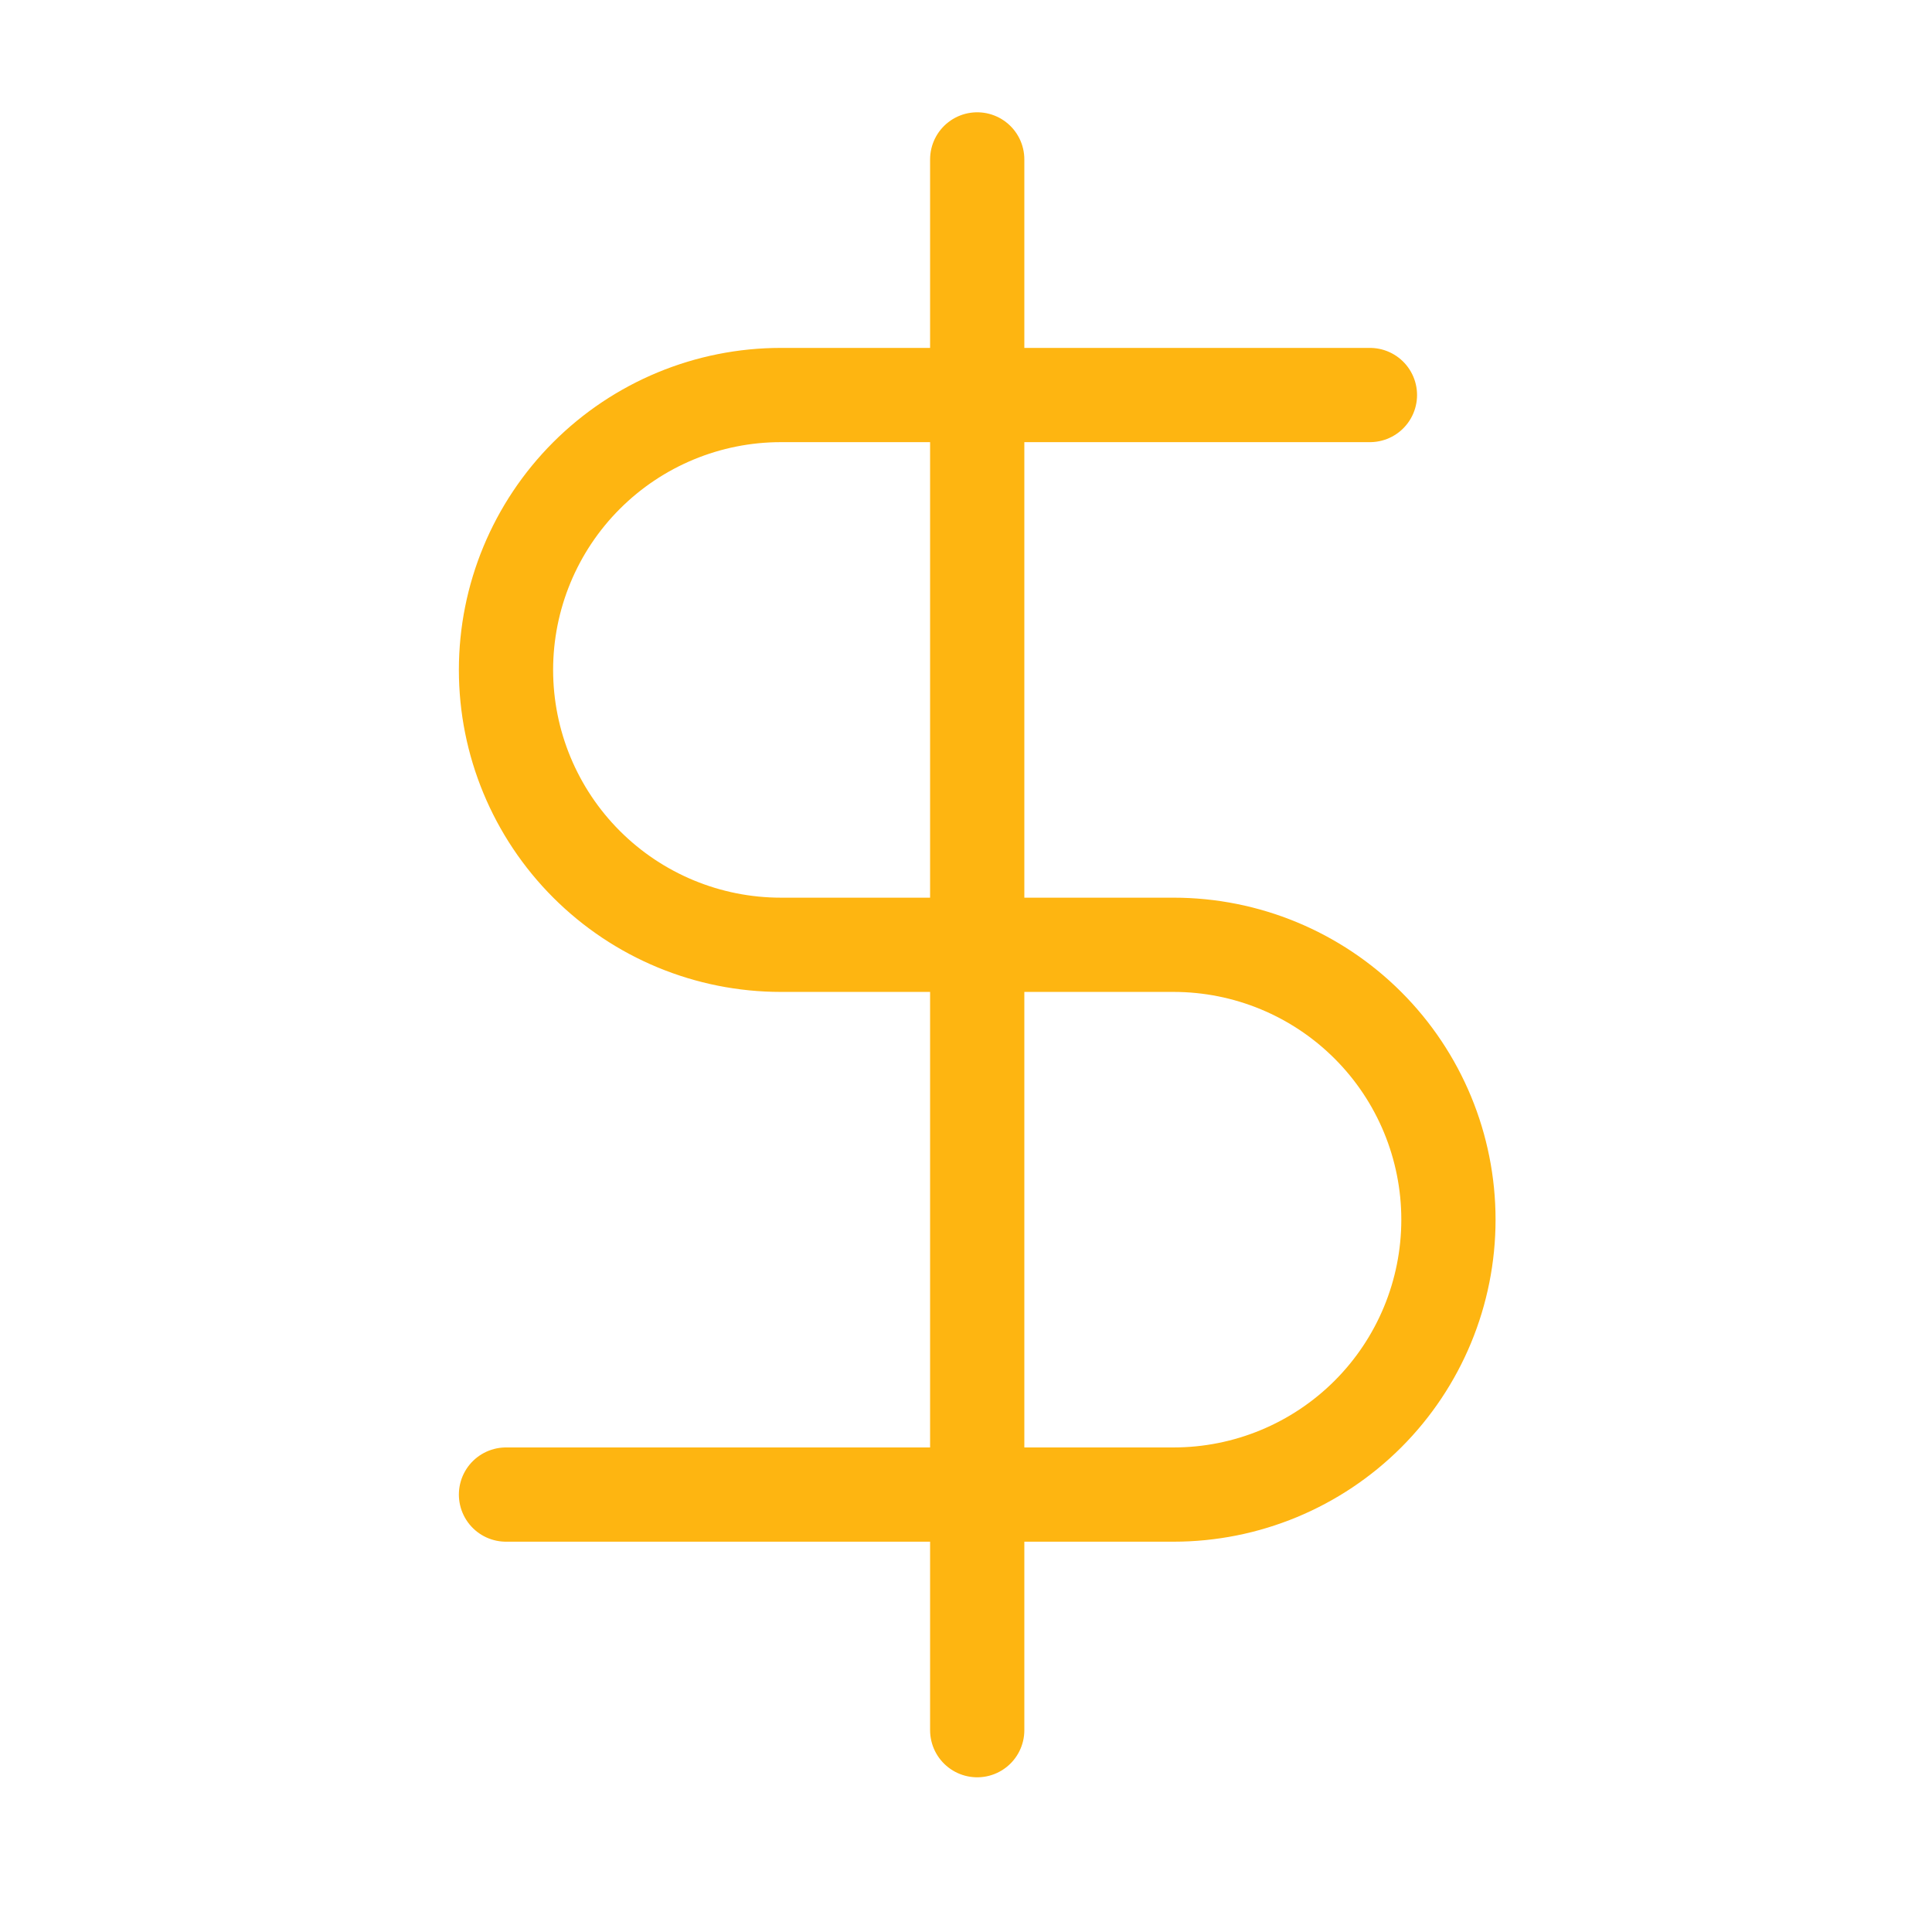
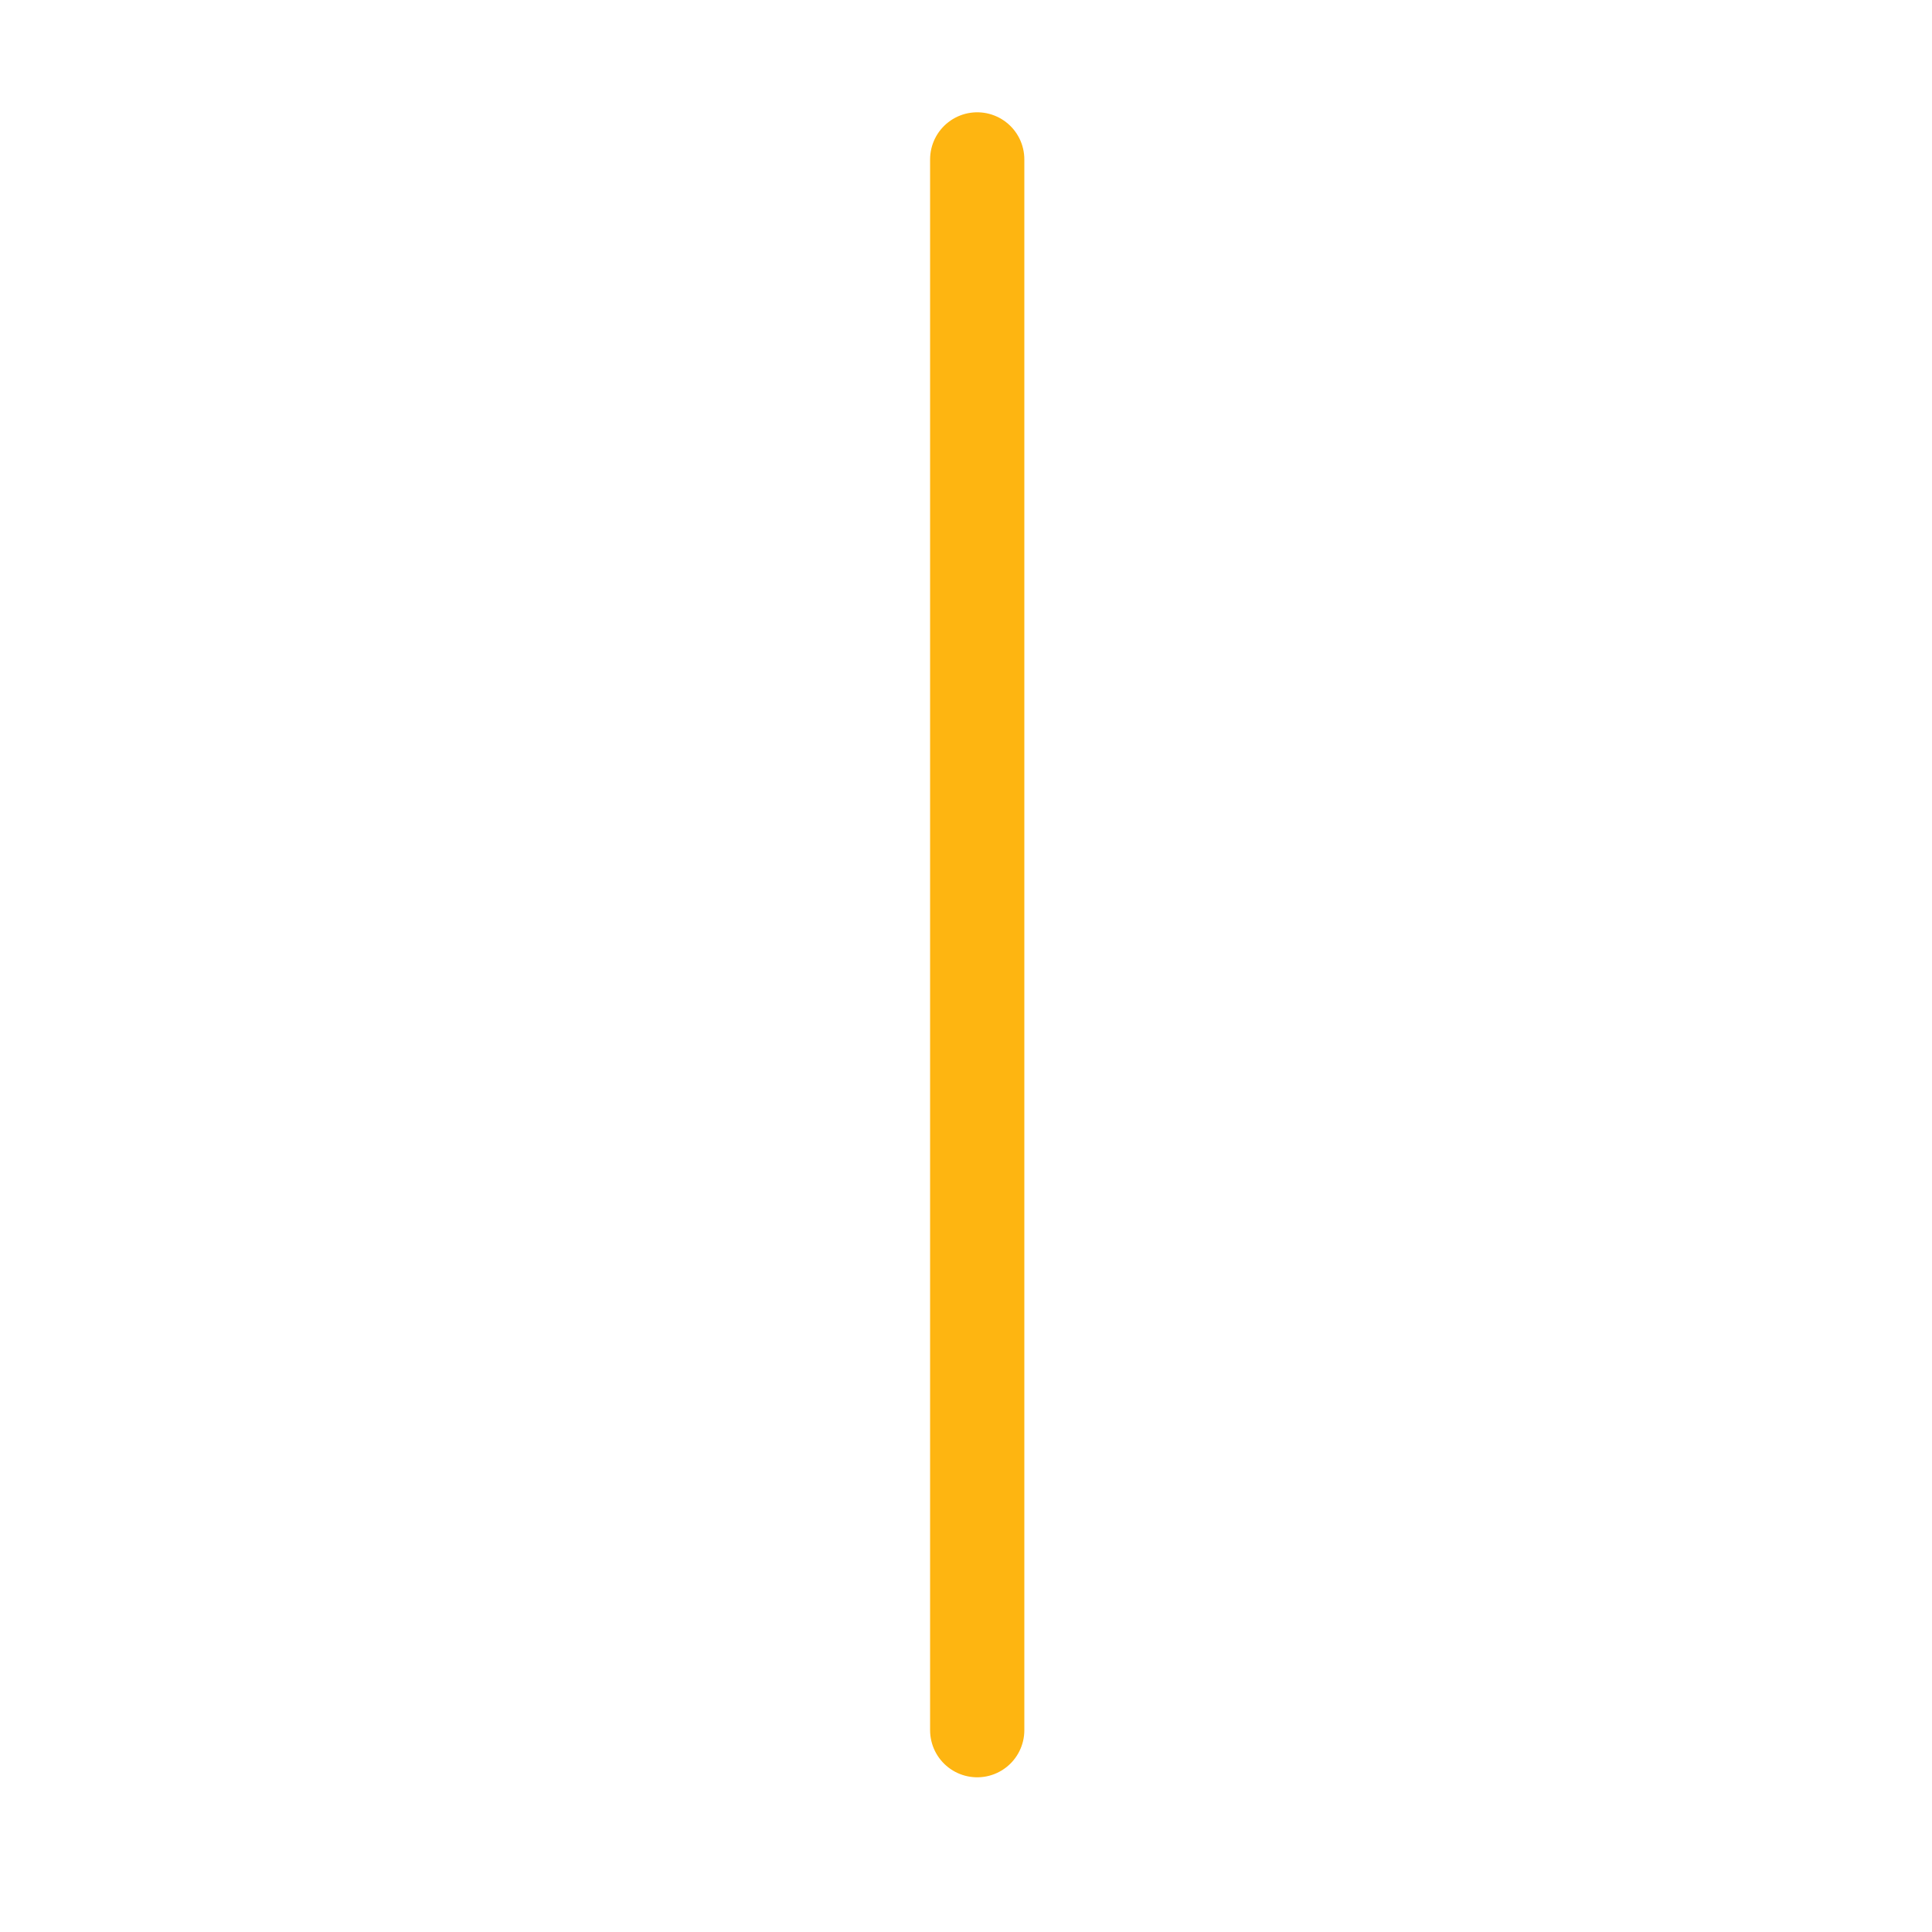
<svg xmlns="http://www.w3.org/2000/svg" width="41" height="41" viewBox="0 0 41 41" fill="none">
  <path d="M20.738 3.383V36.717" stroke="#FEB511" stroke-width="2" stroke-linecap="round" stroke-linejoin="round" />
-   <path d="M29.072 8.383H16.572C15.024 8.383 13.541 8.998 12.447 10.092C11.353 11.186 10.738 12.669 10.738 14.217C10.738 15.764 11.353 17.247 12.447 18.341C13.541 19.435 15.024 20.05 16.572 20.05H24.905C26.452 20.05 27.936 20.665 29.03 21.759C30.124 22.852 30.738 24.336 30.738 25.883C30.738 27.43 30.124 28.914 29.03 30.008C27.936 31.102 26.452 31.717 24.905 31.717H10.738" stroke="#FEB511" stroke-width="2" stroke-linecap="round" stroke-linejoin="round" />
</svg>